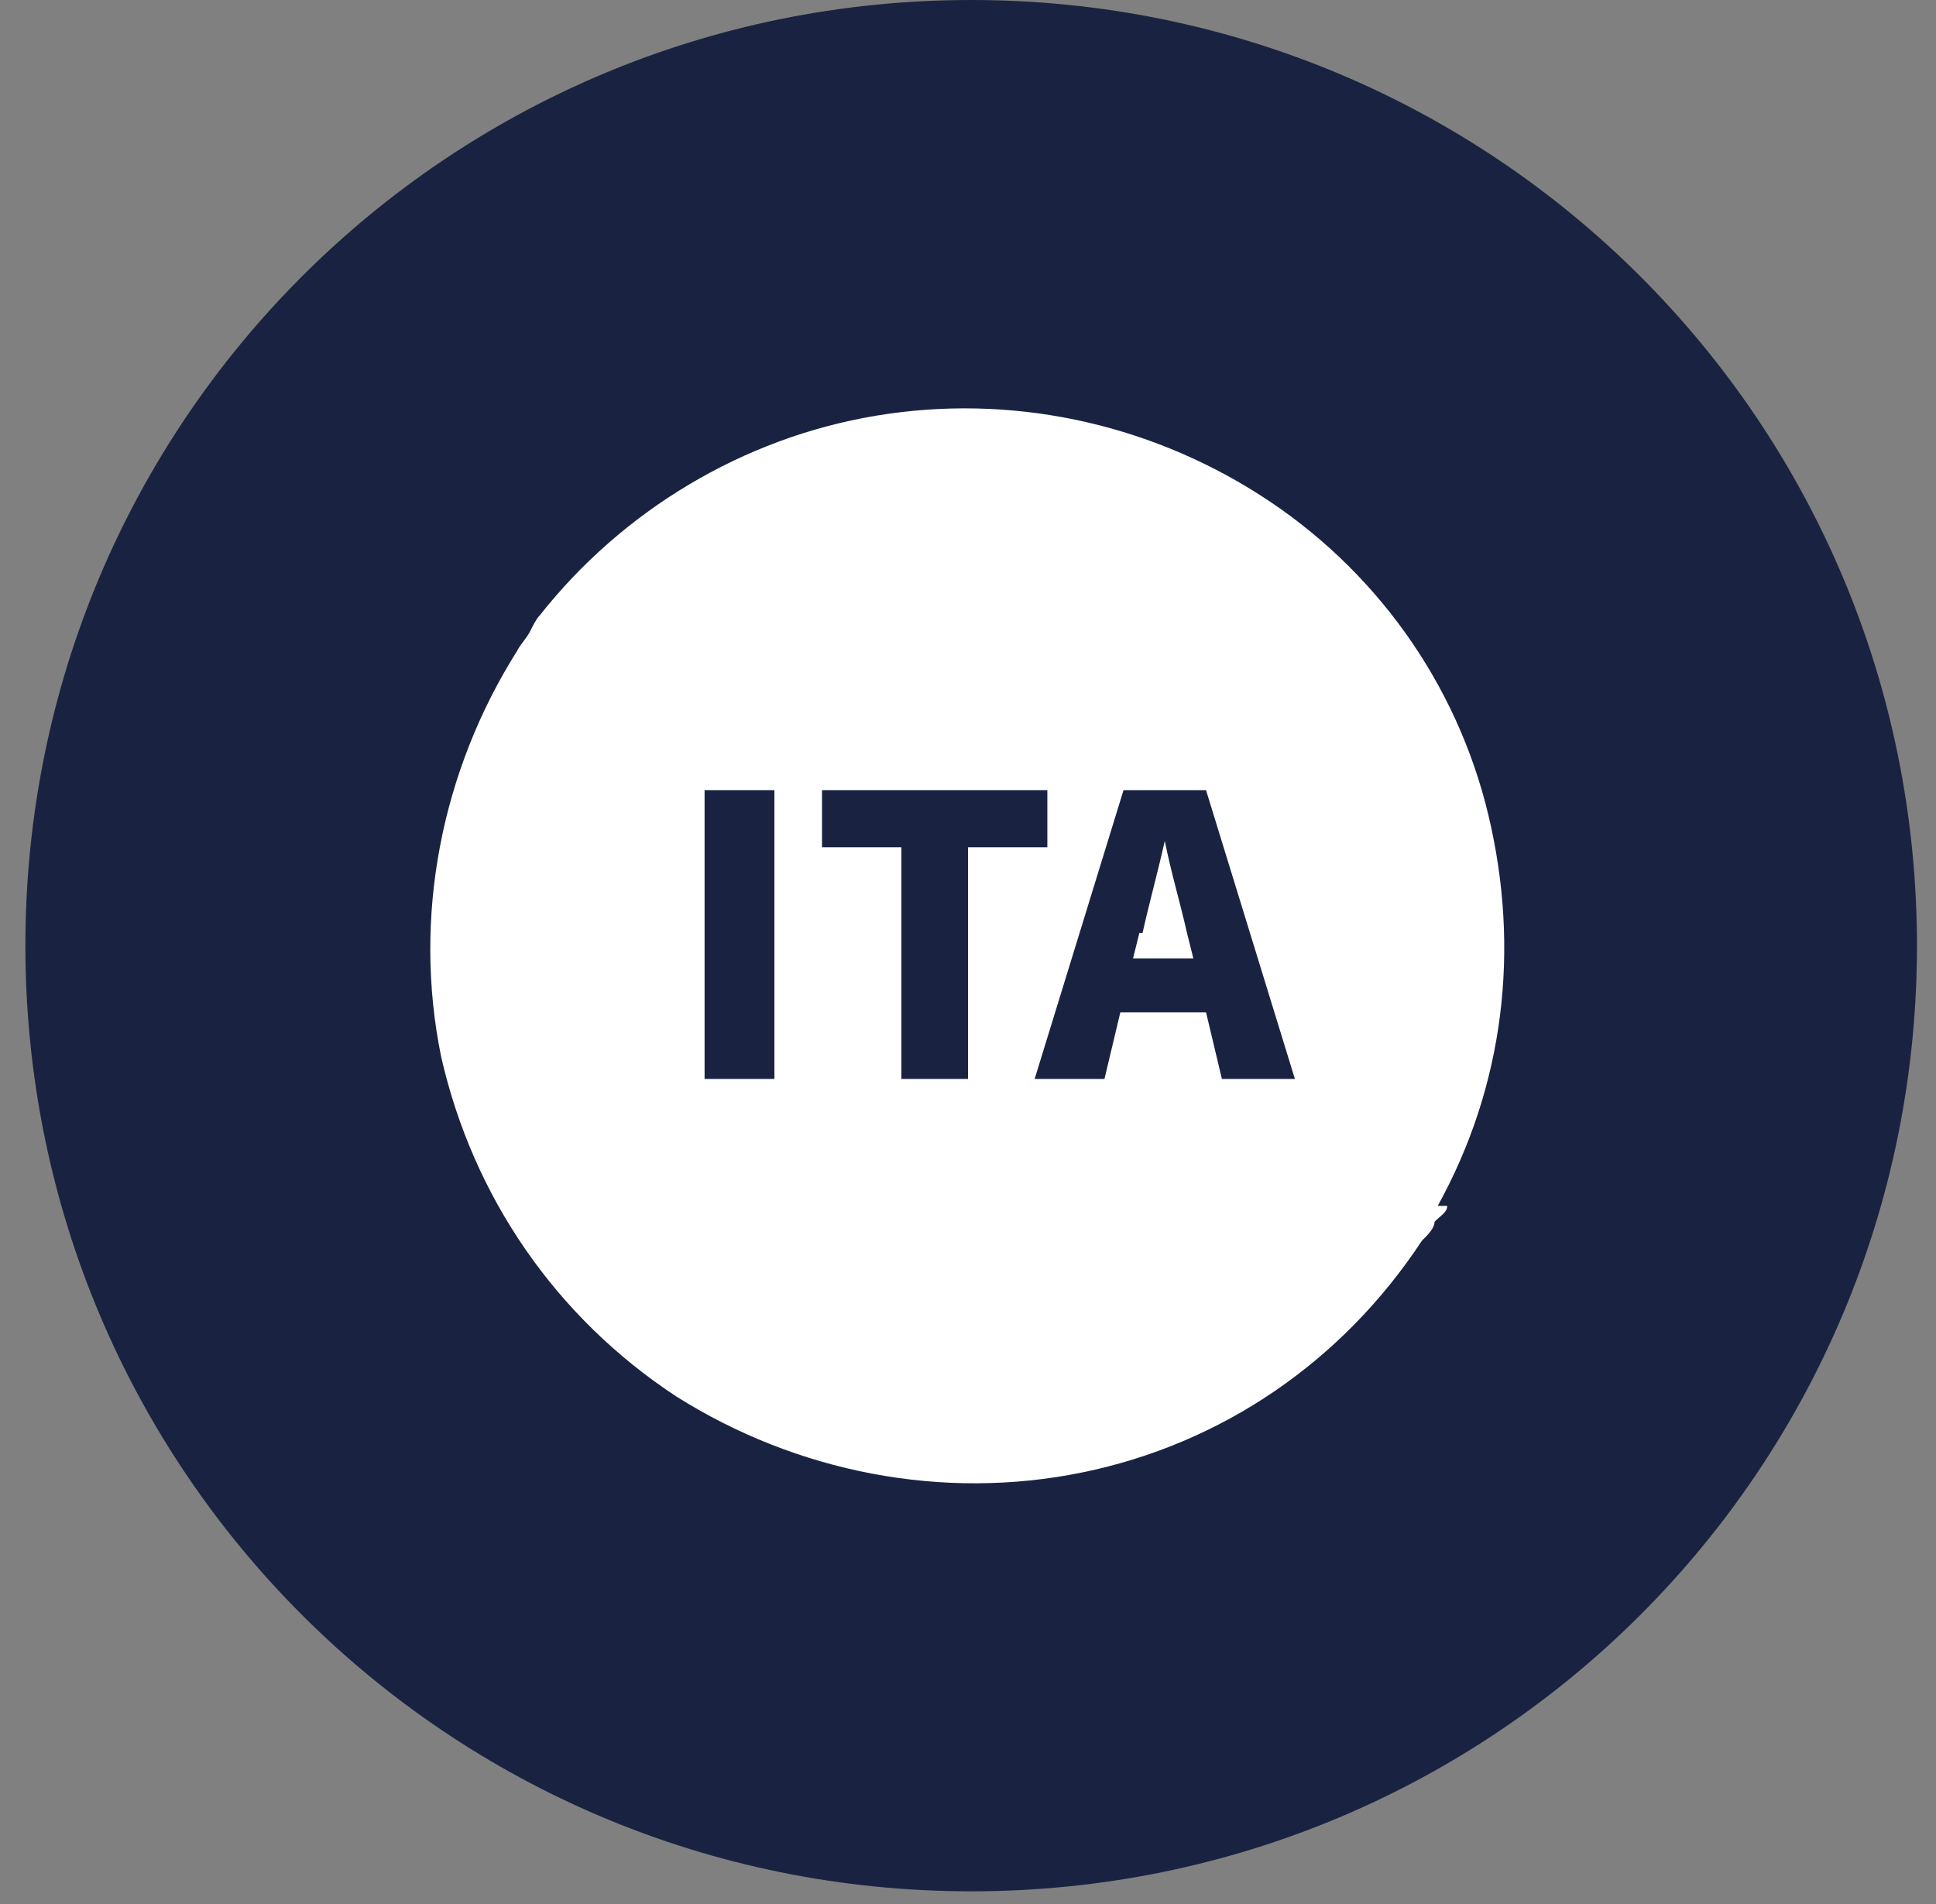
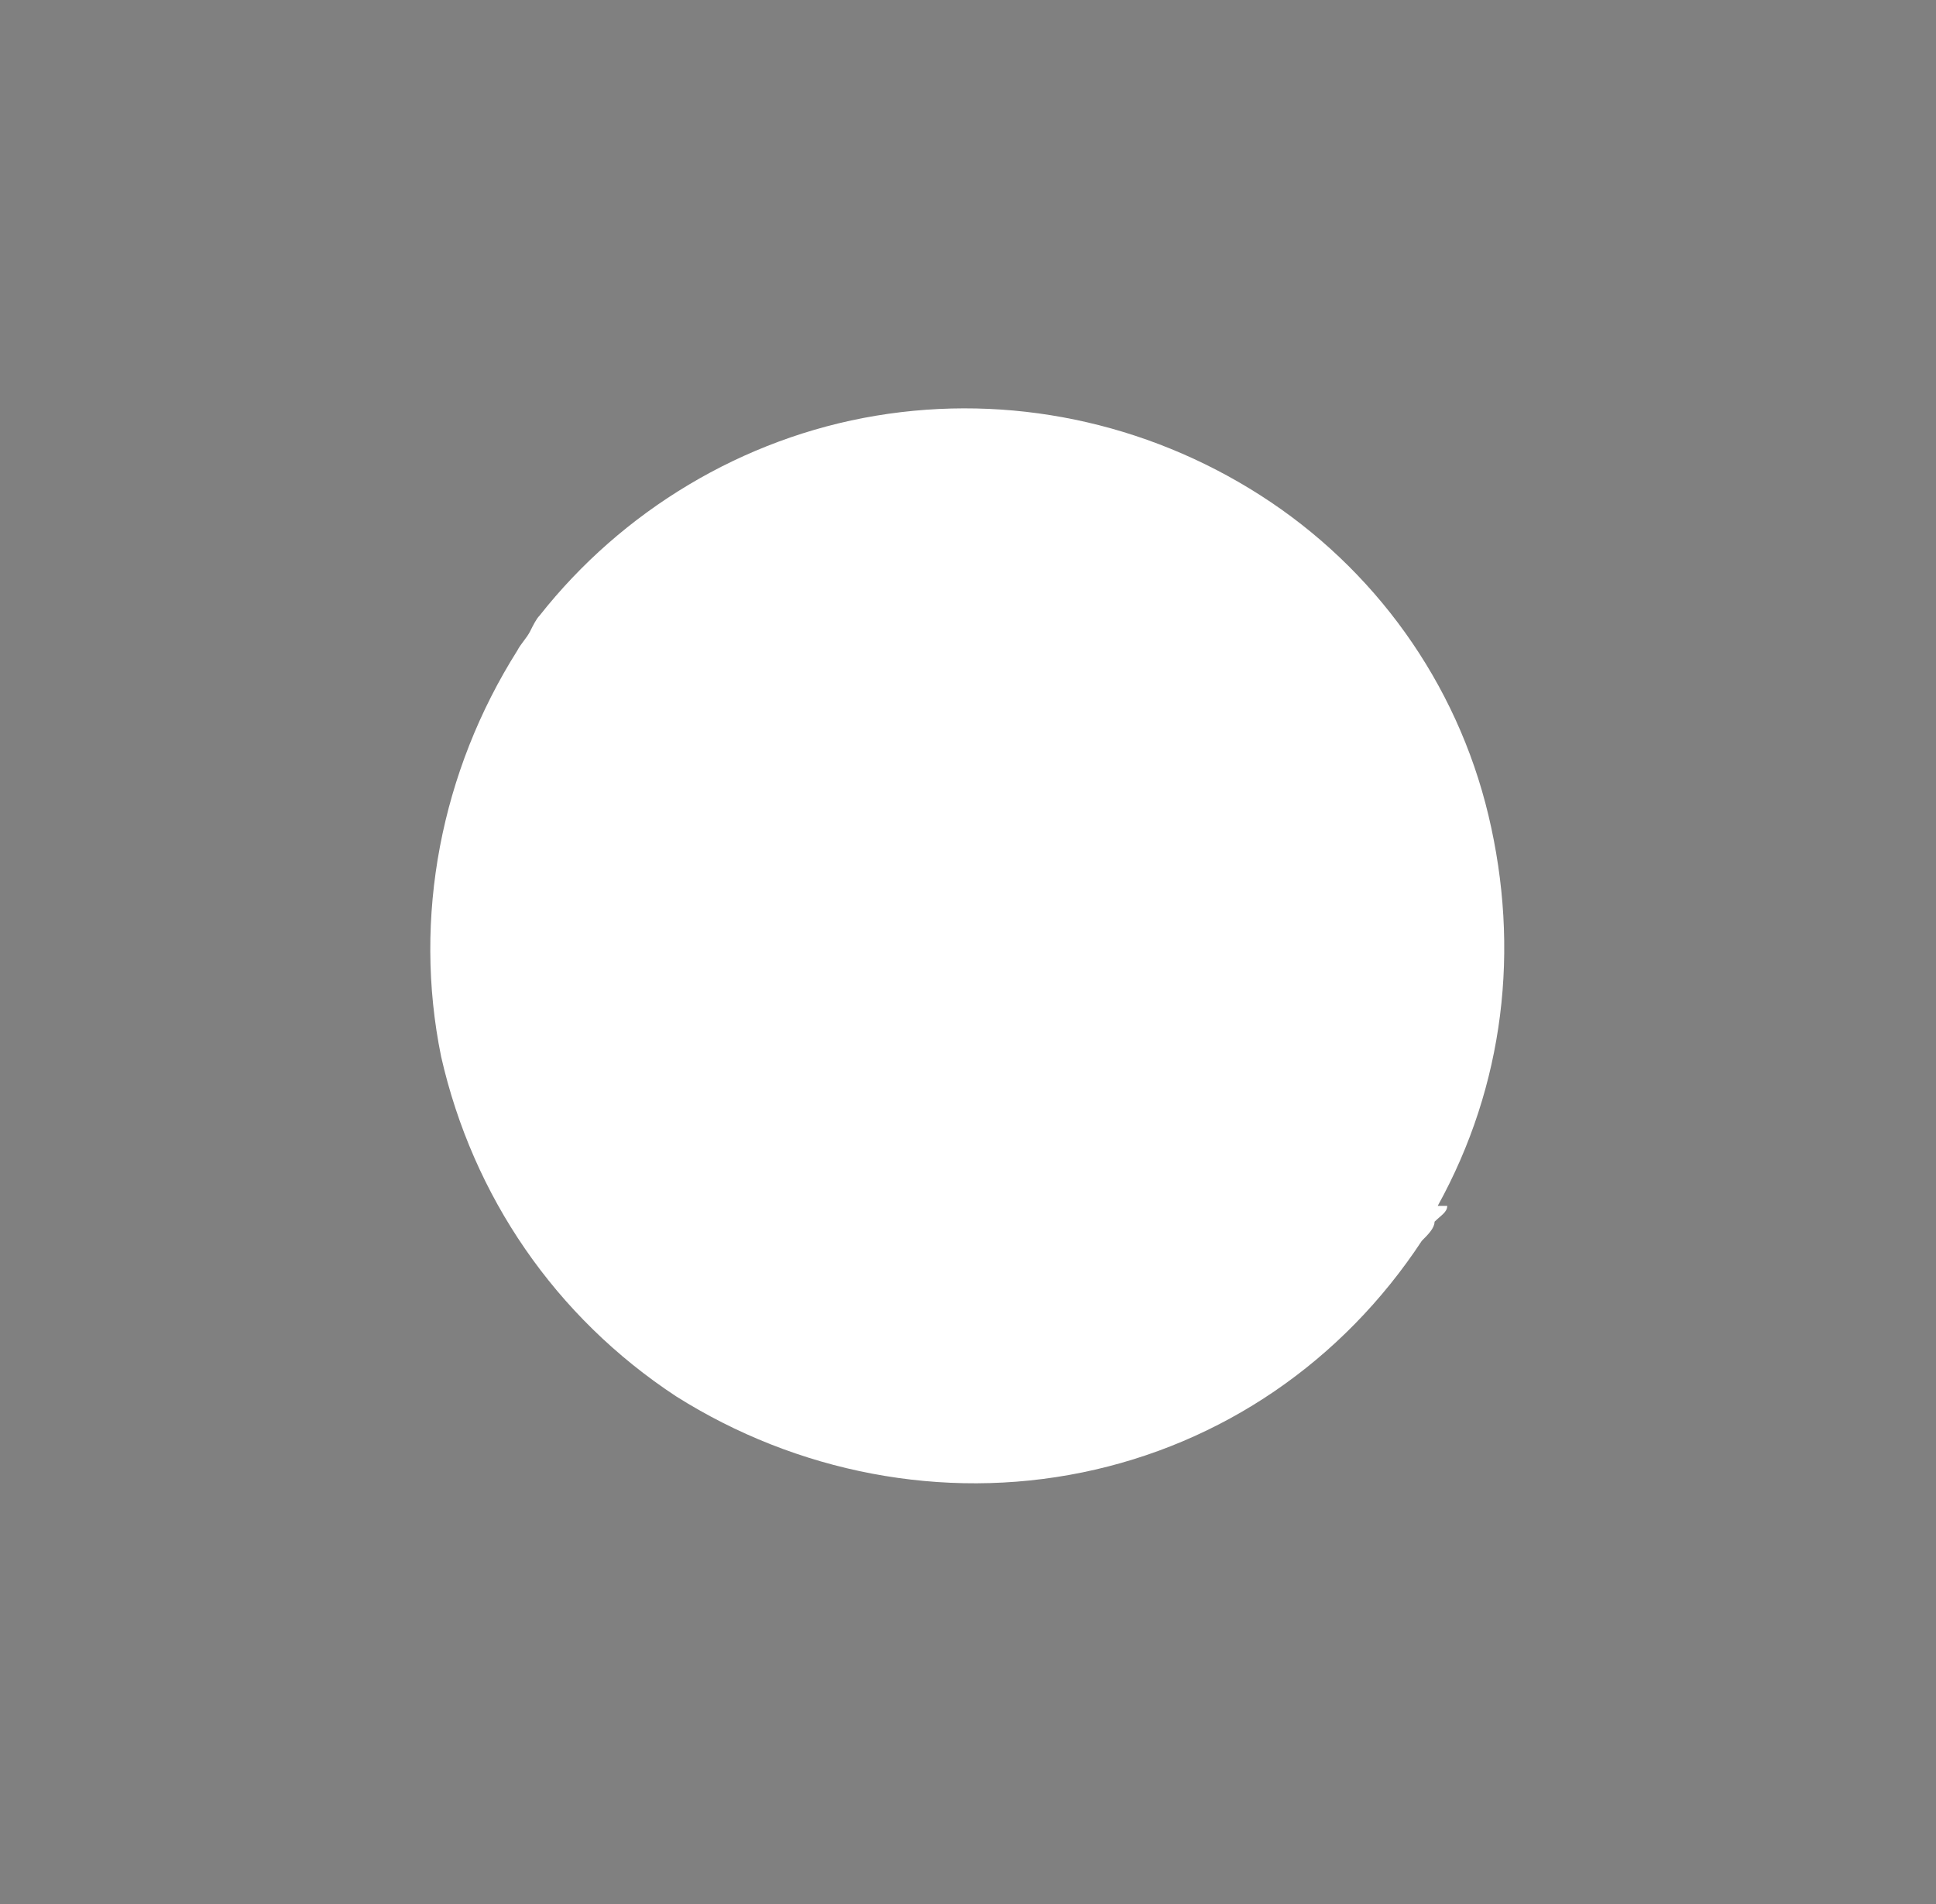
<svg xmlns="http://www.w3.org/2000/svg" id="Capa_1" version="1.1" viewBox="0 0 61 60">
  <rect x="0" y="0" width="61" height="60" fill="#808080" stroke="none" />
  <defs>
    <style>
      .st0 {
        fill: #fff;
      }

      .st1 {
        fill: #192341;
      }
    </style>
  </defs>
  <g id="Capa_11" data-name="Capa_1">
    <g id="Capa_1-2">
      <g id="Group_30">
-         <path class="st1" d="M30.6,0C14.1,0,.8,13.3.8,29.8s13.3,29.8,29.8,29.8,29.8-13.3,29.8-29.8S47.1,0,30.6,0Z" />
-       </g>
+         </g>
    </g>
  </g>
  <path class="st0" d="M45.6,38c0,.2-.2.3-.4.5,0,.2-.2.4-.4.6-2.5,3.8-6.3,6.4-10.7,7.3-4.4.9-9,0-12.8-2.4-3.8-2.5-6.4-6.3-7.4-10.7-.9-4.4,0-9,2.4-12.8.1-.2.3-.4.4-.6s.2-.4.3-.5h0c2.6-3.3,6.4-5.6,10.6-6.3h0c4.2-.7,8.5.2,12.1,2.5,3.6,2.3,6.2,5.9,7.2,10.1s.5,8.5-1.6,12.3c0,0,.3,0,.3,0Z" />
-   <path id="ITA" class="st1" d="M22.2,34h2.2v-9.1h-2.2v9.1ZM28.3,34h2.2v-7.3h2.5v-1.8h-7.1v1.8h2.5v7.3h-.1ZM36,29.4c.2-.9.5-2,.7-2.9h0c.2,1,.5,2,.7,2.9l.2.8h-1.9l.2-.8h0ZM32.6,34h2.2l.5-2.1h2.7l.5,2.1h2.3l-2.8-9.1h-2.6s-2.8,9.1-2.8,9.1Z" />
</svg>